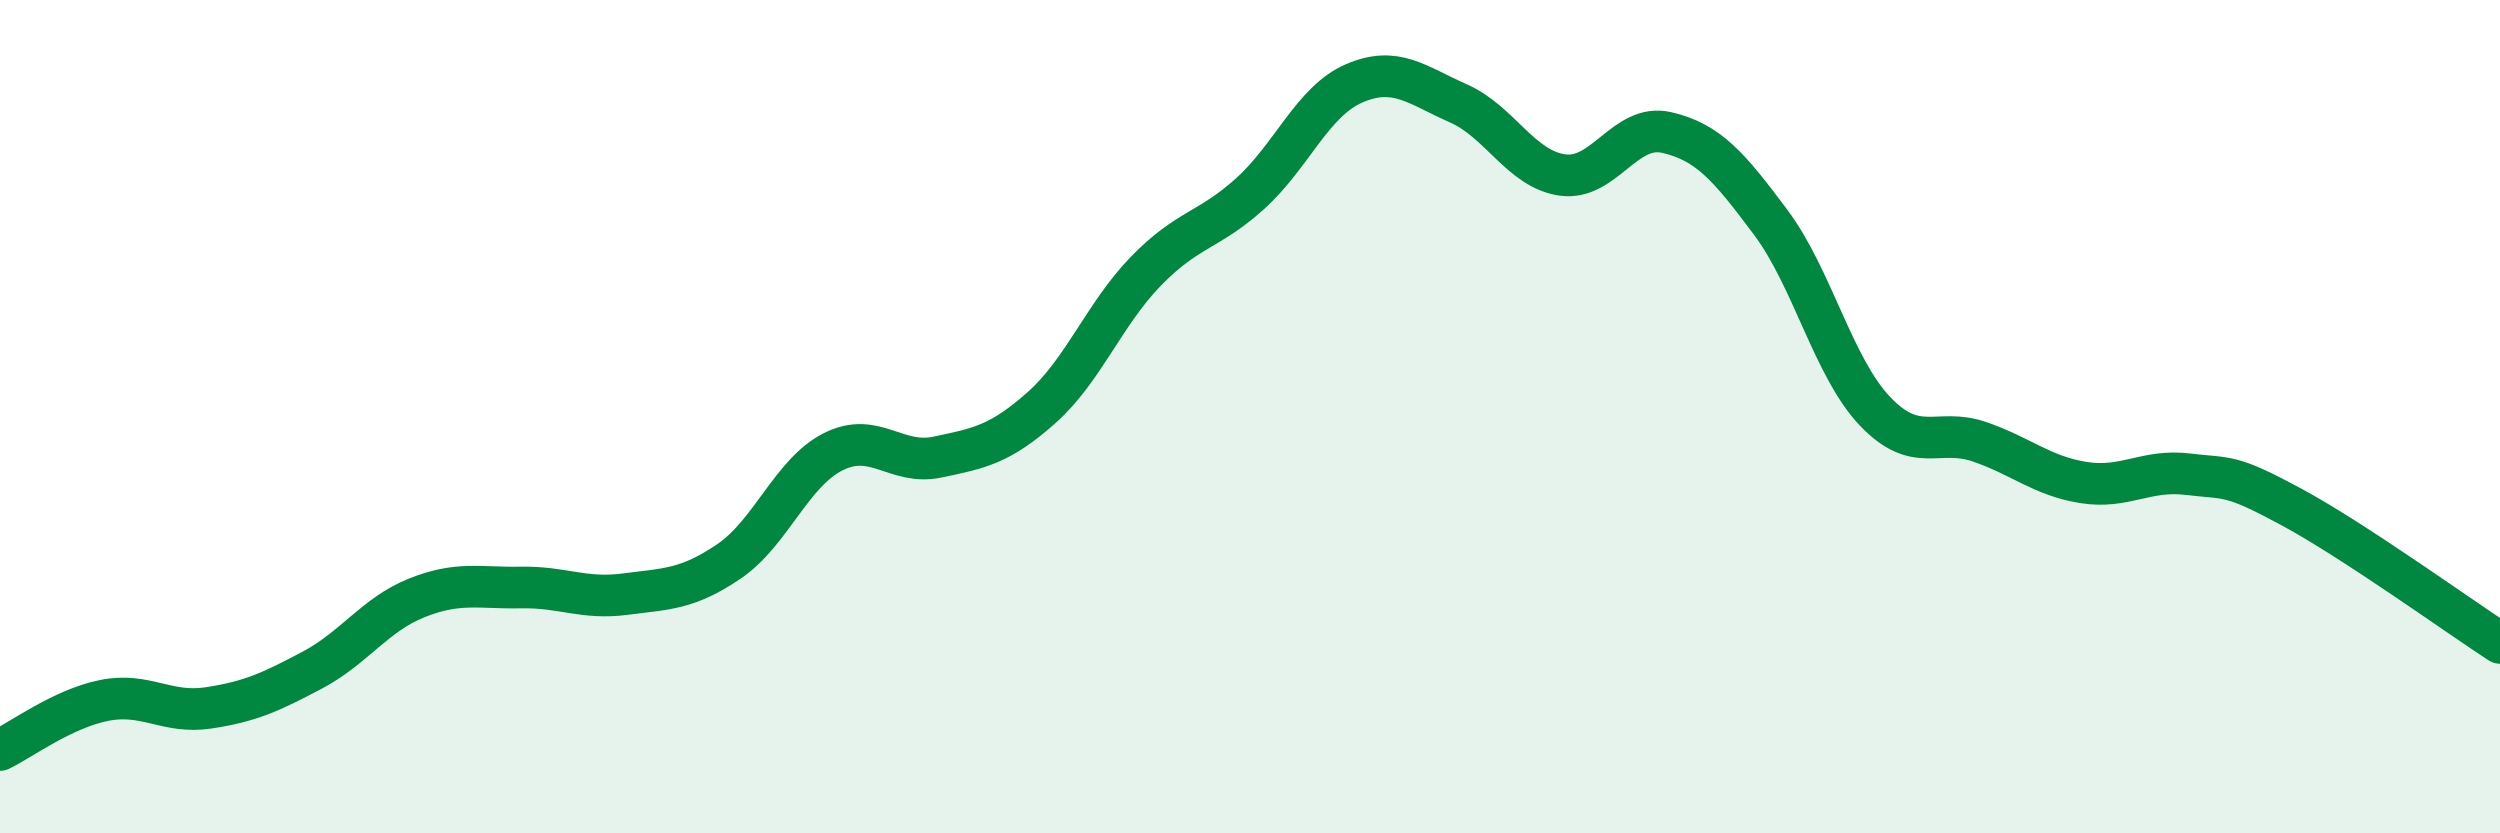
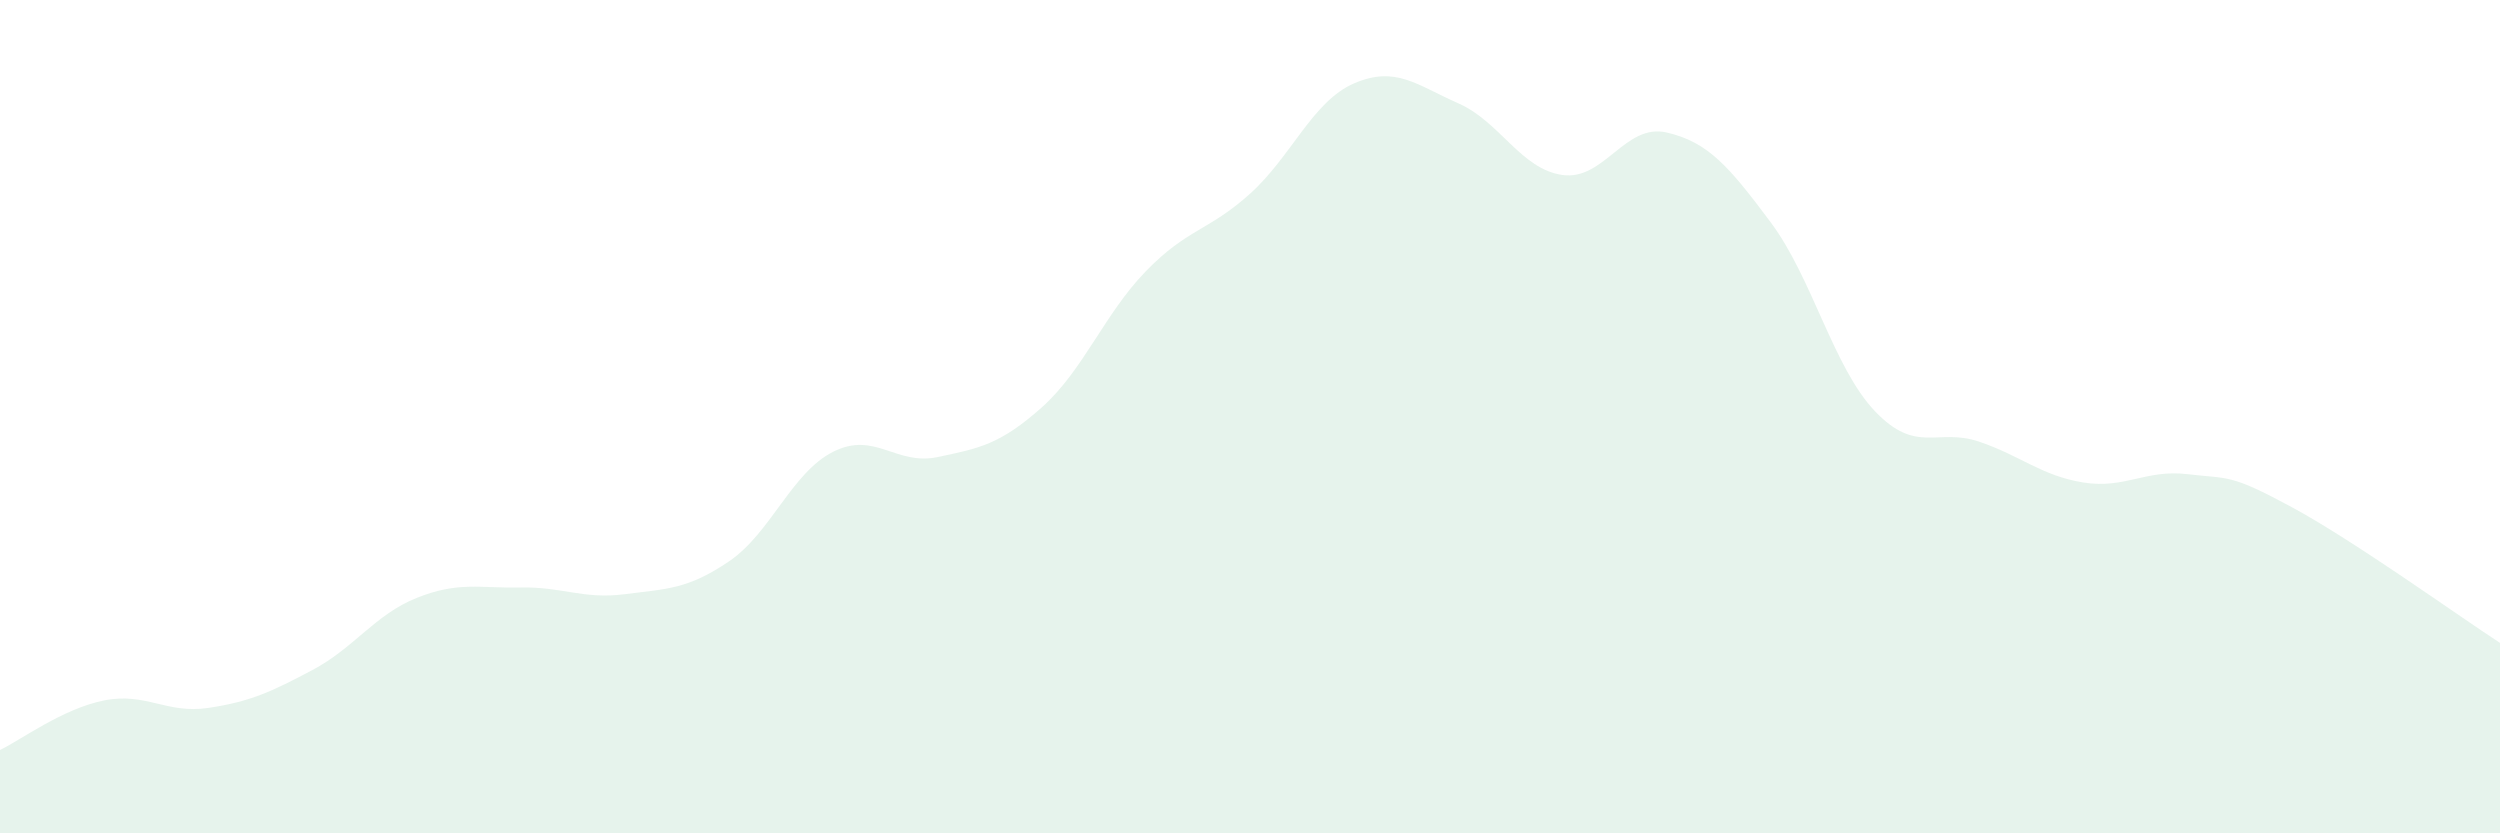
<svg xmlns="http://www.w3.org/2000/svg" width="60" height="20" viewBox="0 0 60 20">
  <path d="M 0,18 C 0.5,17.76 1.5,17.01 2.5,16.81 C 3.5,16.61 4,17.14 5,16.99 C 6,16.84 6.5,16.61 7.5,16.08 C 8.5,15.55 9,14.75 10,14.35 C 11,13.95 11.5,14.12 12.5,14.1 C 13.5,14.08 14,14.39 15,14.26 C 16,14.13 16.5,14.15 17.5,13.47 C 18.5,12.79 19,11.34 20,10.84 C 21,10.34 21.5,11.18 22.5,10.97 C 23.5,10.76 24,10.67 25,9.78 C 26,8.89 26.5,7.54 27.5,6.51 C 28.5,5.48 29,5.55 30,4.65 C 31,3.75 31.5,2.43 32.5,2 C 33.5,1.57 34,2.04 35,2.48 C 36,2.92 36.5,4.06 37.5,4.2 C 38.5,4.34 39,2.95 40,3.18 C 41,3.41 41.5,4 42.5,5.34 C 43.5,6.68 44,8.82 45,9.87 C 46,10.92 46.5,10.26 47.5,10.6 C 48.5,10.94 49,11.42 50,11.58 C 51,11.74 51.5,11.26 52.5,11.38 C 53.5,11.5 53.5,11.36 55,12.17 C 56.5,12.98 59,14.78 60,15.43L60 20L0 20Z" fill="#008740" opacity="0.1" stroke-linecap="round" stroke-linejoin="round" />
-   <path d="M 0,18 C 0.5,17.76 1.5,17.01 2.5,16.81 C 3.5,16.61 4,17.14 5,16.99 C 6,16.84 6.5,16.61 7.5,16.08 C 8.5,15.55 9,14.75 10,14.35 C 11,13.95 11.5,14.12 12.5,14.1 C 13.5,14.08 14,14.39 15,14.26 C 16,14.13 16.5,14.15 17.5,13.47 C 18.5,12.79 19,11.34 20,10.84 C 21,10.34 21.5,11.18 22.5,10.97 C 23.5,10.76 24,10.67 25,9.78 C 26,8.89 26.5,7.54 27.5,6.51 C 28.5,5.48 29,5.55 30,4.65 C 31,3.75 31.5,2.43 32.5,2 C 33.5,1.57 34,2.04 35,2.48 C 36,2.92 36.5,4.06 37.5,4.2 C 38.5,4.34 39,2.95 40,3.18 C 41,3.41 41.5,4 42.5,5.34 C 43.5,6.68 44,8.82 45,9.87 C 46,10.92 46.5,10.26 47.5,10.6 C 48.5,10.94 49,11.42 50,11.58 C 51,11.74 51.5,11.26 52.5,11.38 C 53.5,11.5 53.5,11.36 55,12.17 C 56.5,12.98 59,14.78 60,15.43" stroke="#008740" stroke-width="1" fill="none" stroke-linecap="round" stroke-linejoin="round" />
</svg>